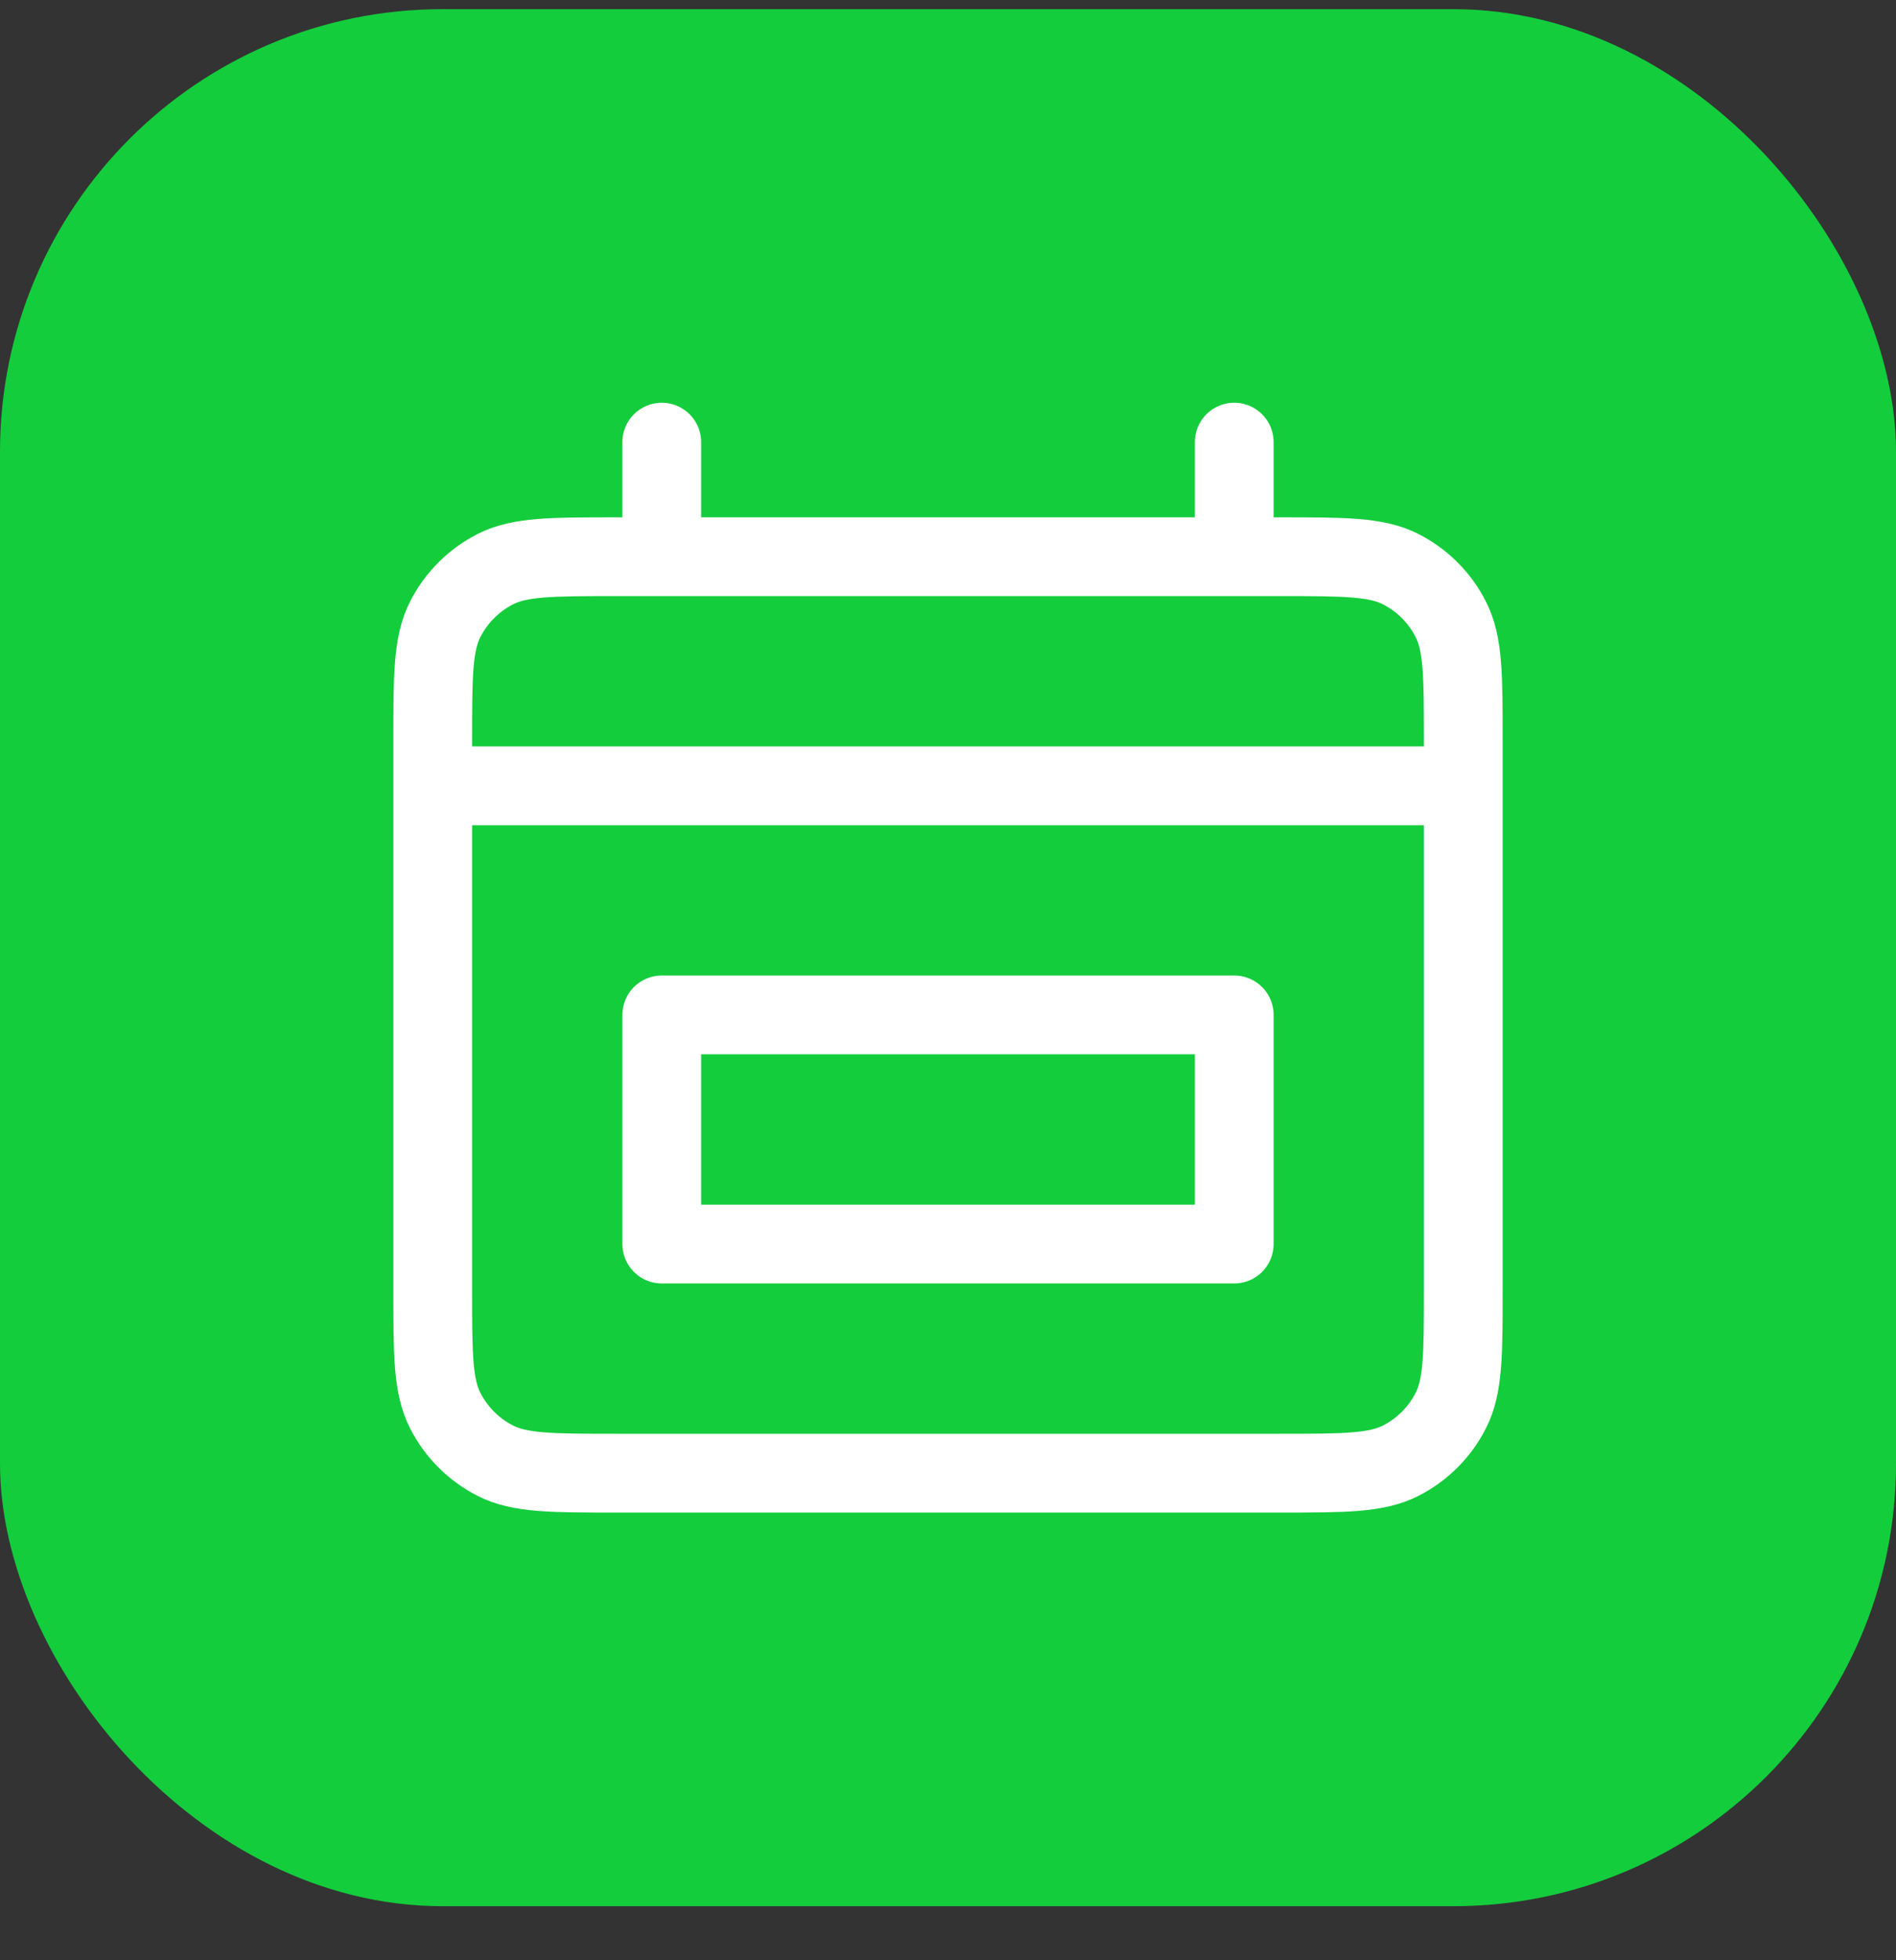
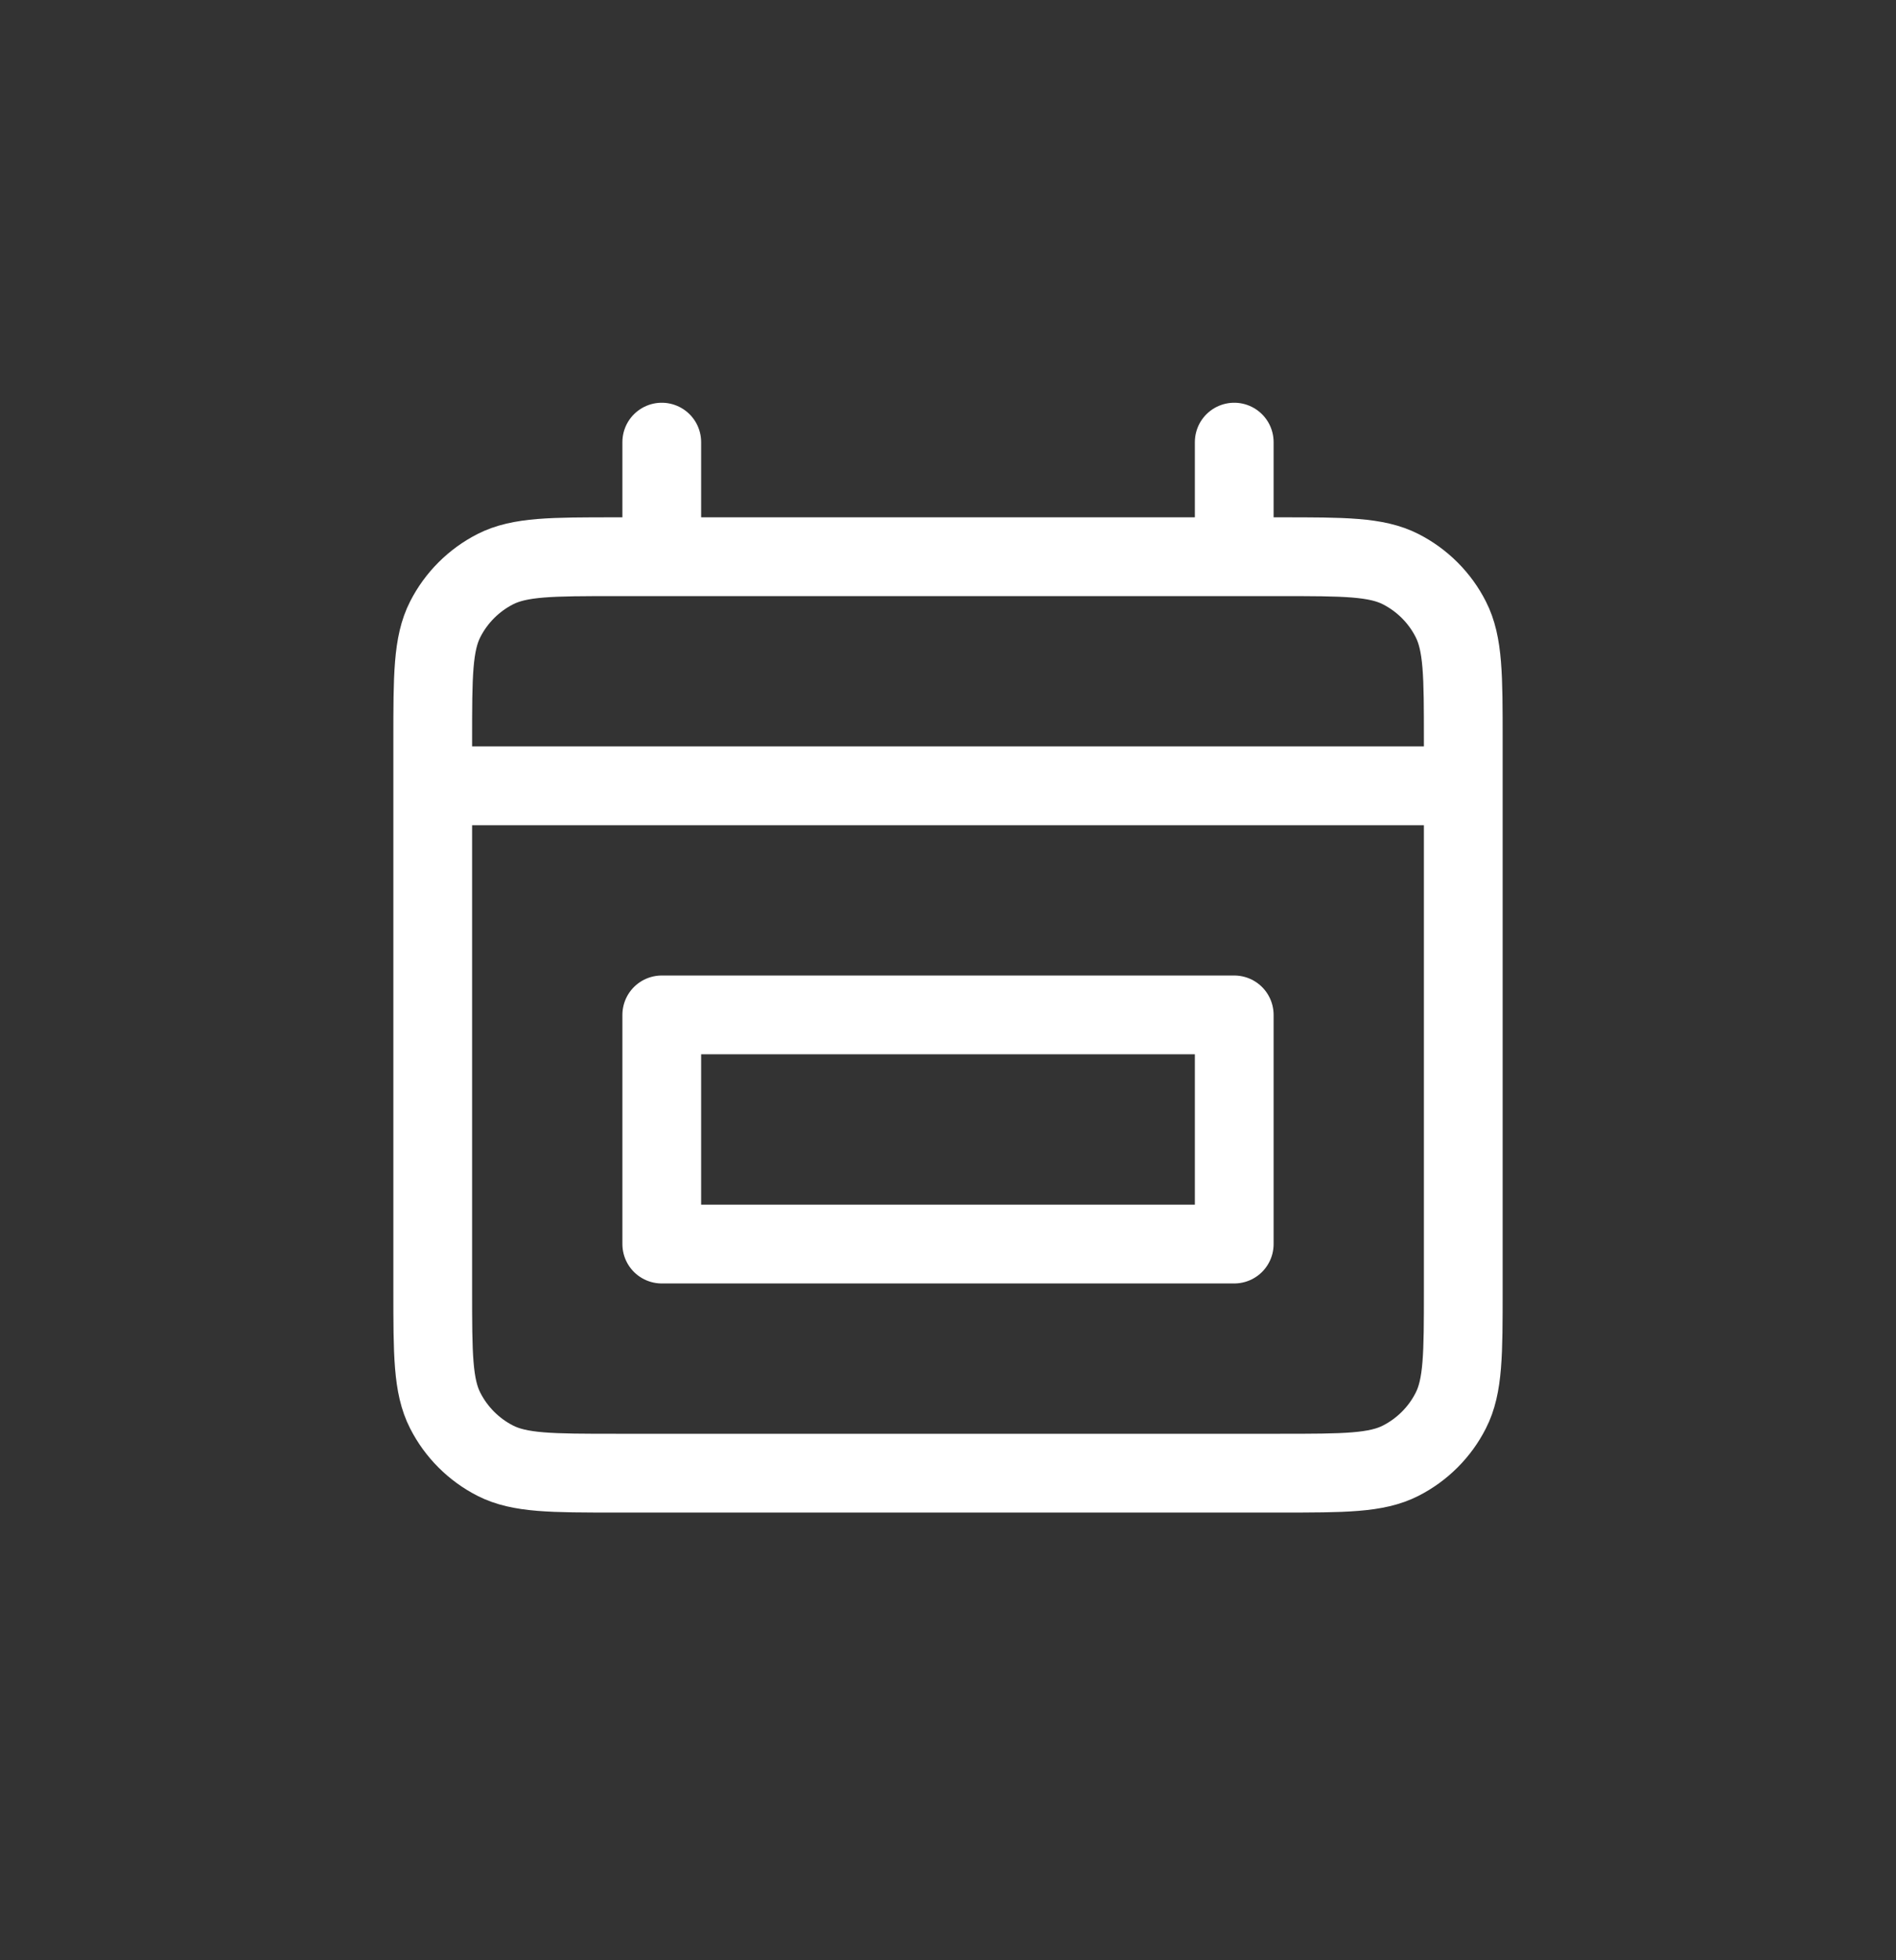
<svg xmlns="http://www.w3.org/2000/svg" width="30" height="31" viewBox="0 0 30 31" fill="none">
  <rect x="0" y="0" width="30" height="31" fill="#333333" stroke="none" />
-   <rect y="0.145" width="30" height="30" rx="7" fill="#13CD3C" />
  <path d="M6.847 12.427H23.153M10.471 6.992V8.804M19.529 6.992V8.804M10.471 16.05H19.529V19.674H10.471V16.05ZM9.746 23.297H20.254C21.269 23.297 21.776 23.297 22.163 23.1C22.504 22.926 22.782 22.649 22.955 22.308C23.153 21.921 23.153 21.413 23.153 20.399V11.702C23.153 10.688 23.153 10.181 22.955 9.793C22.782 9.452 22.504 9.175 22.163 9.001C21.776 8.804 21.269 8.804 20.254 8.804H9.746C8.731 8.804 8.224 8.804 7.837 9.001C7.496 9.175 7.219 9.452 7.045 9.793C6.847 10.181 6.847 10.688 6.847 11.702V20.399C6.847 21.413 6.847 21.921 7.045 22.308C7.219 22.649 7.496 22.926 7.837 23.1C8.224 23.297 8.731 23.297 9.746 23.297Z" stroke="white" stroke-width="1.246" stroke-linecap="round" stroke-linejoin="round" />
</svg>